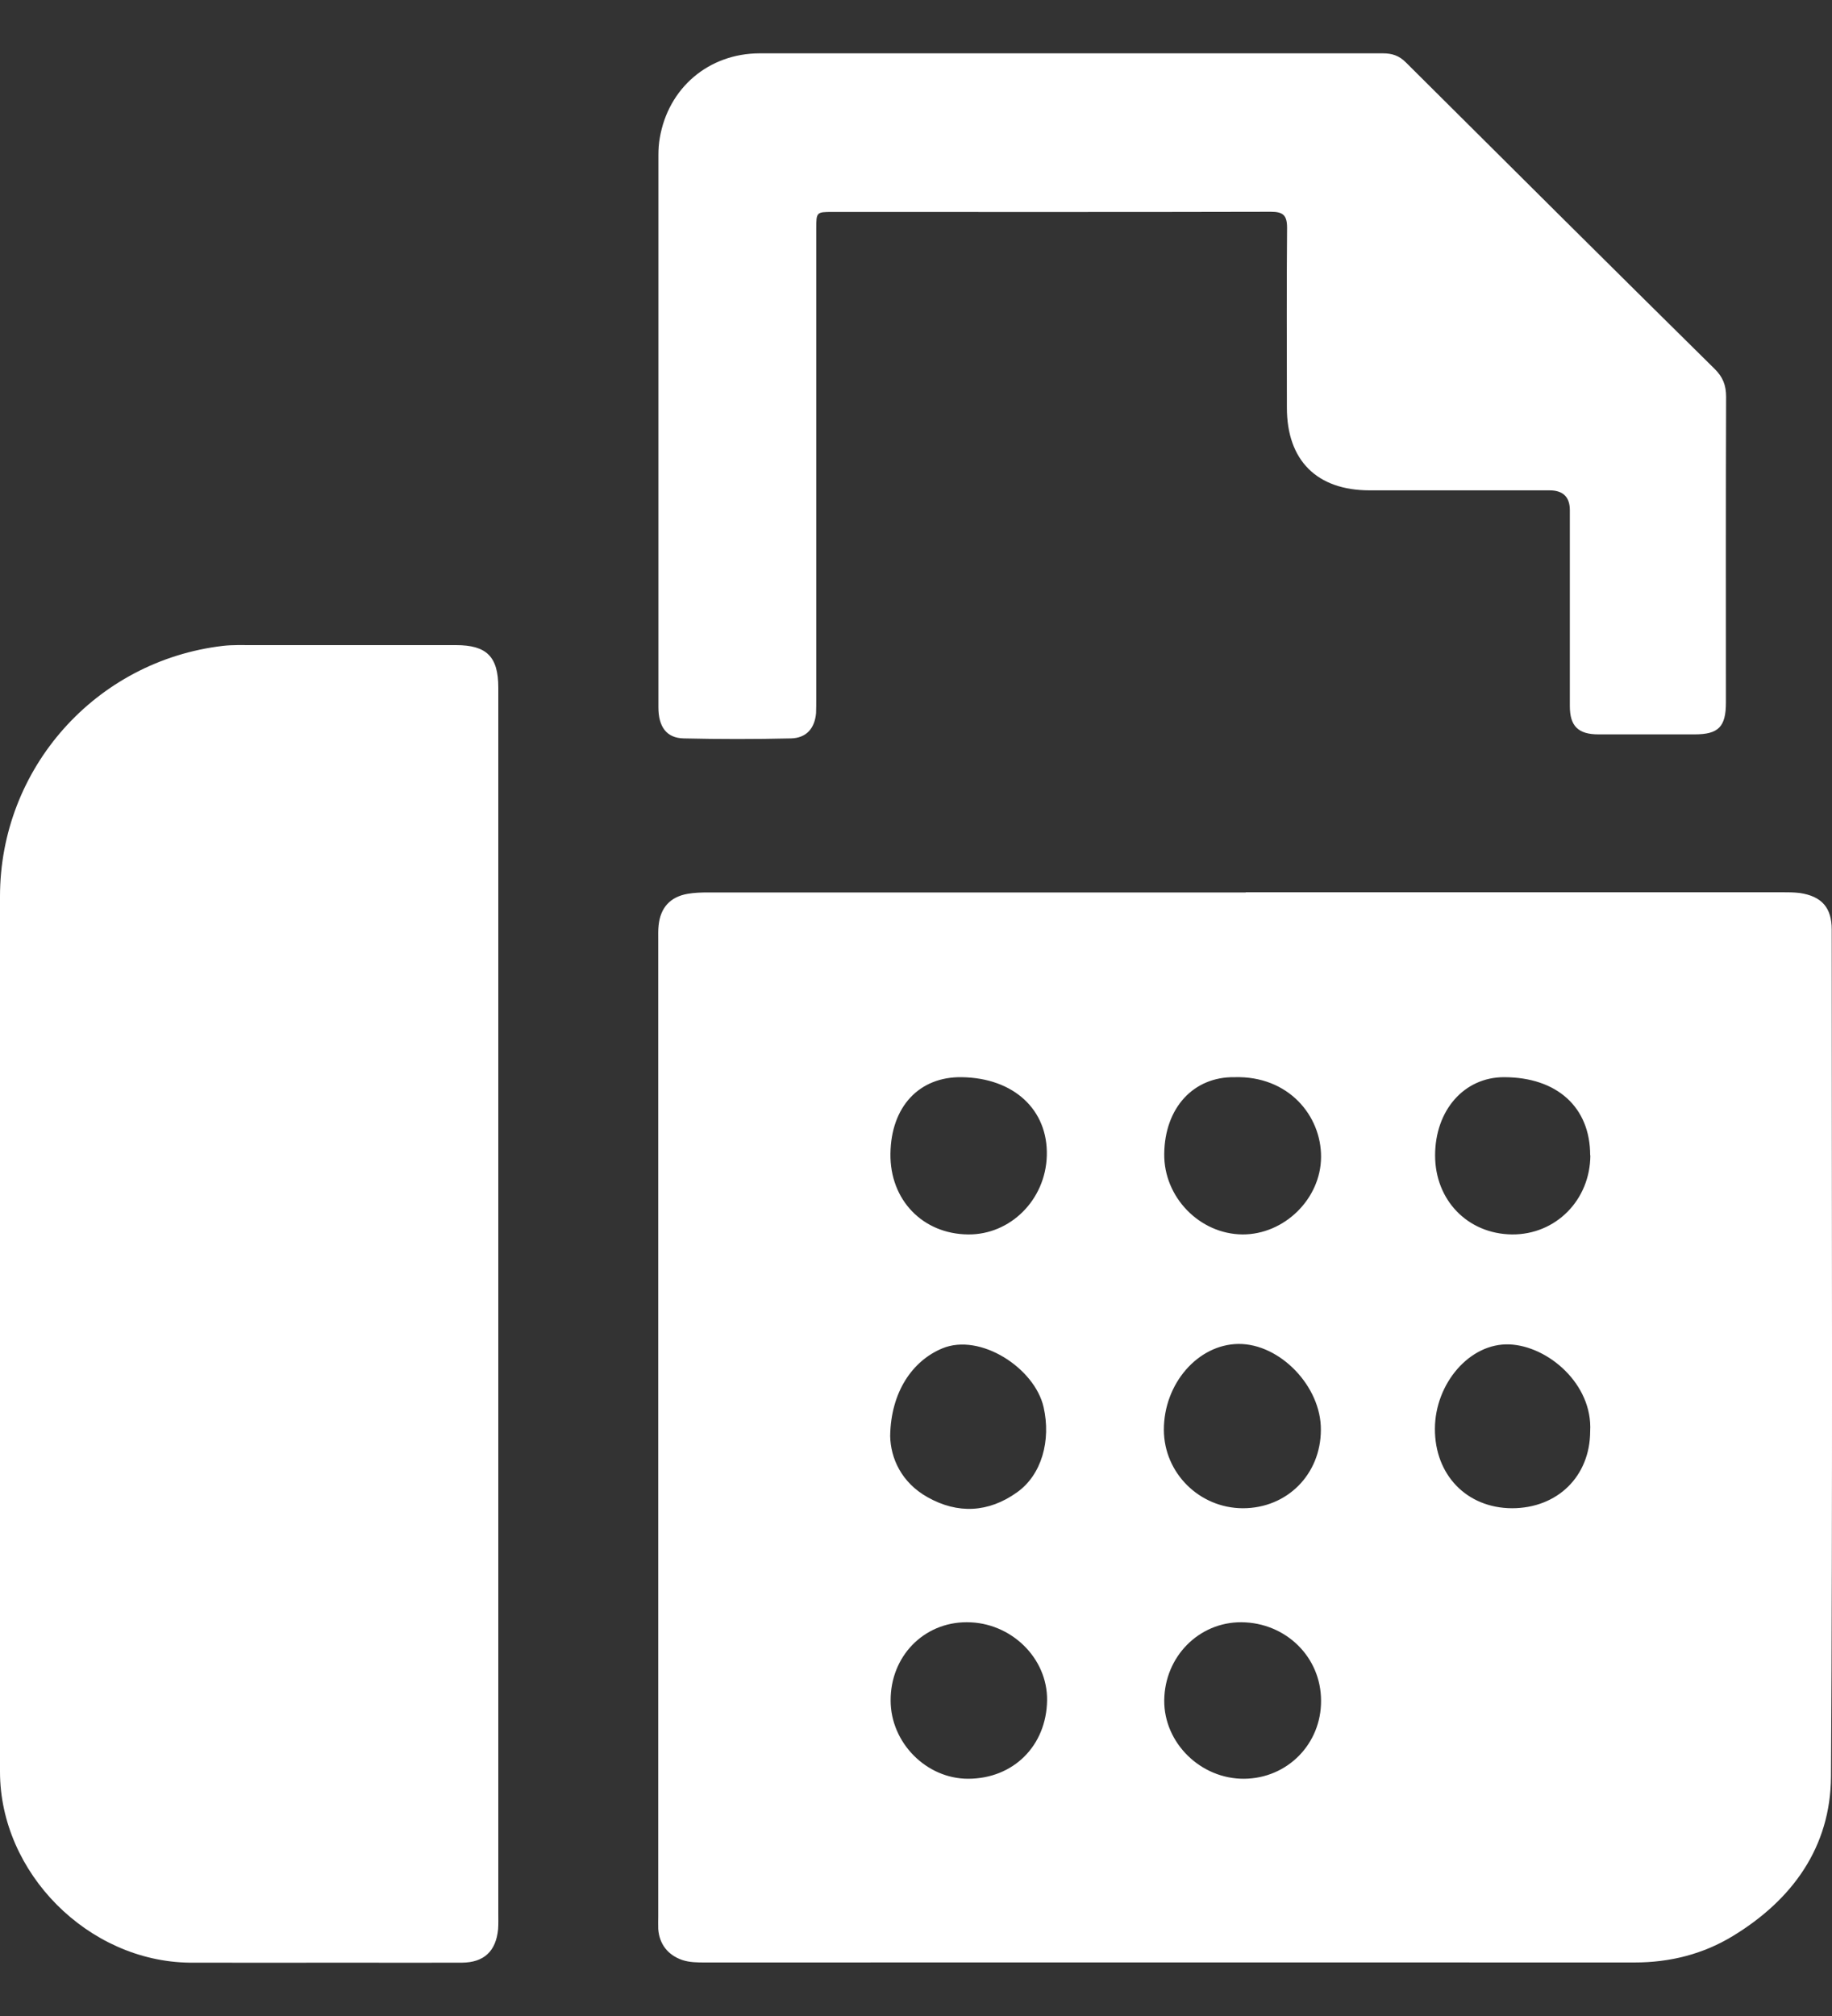
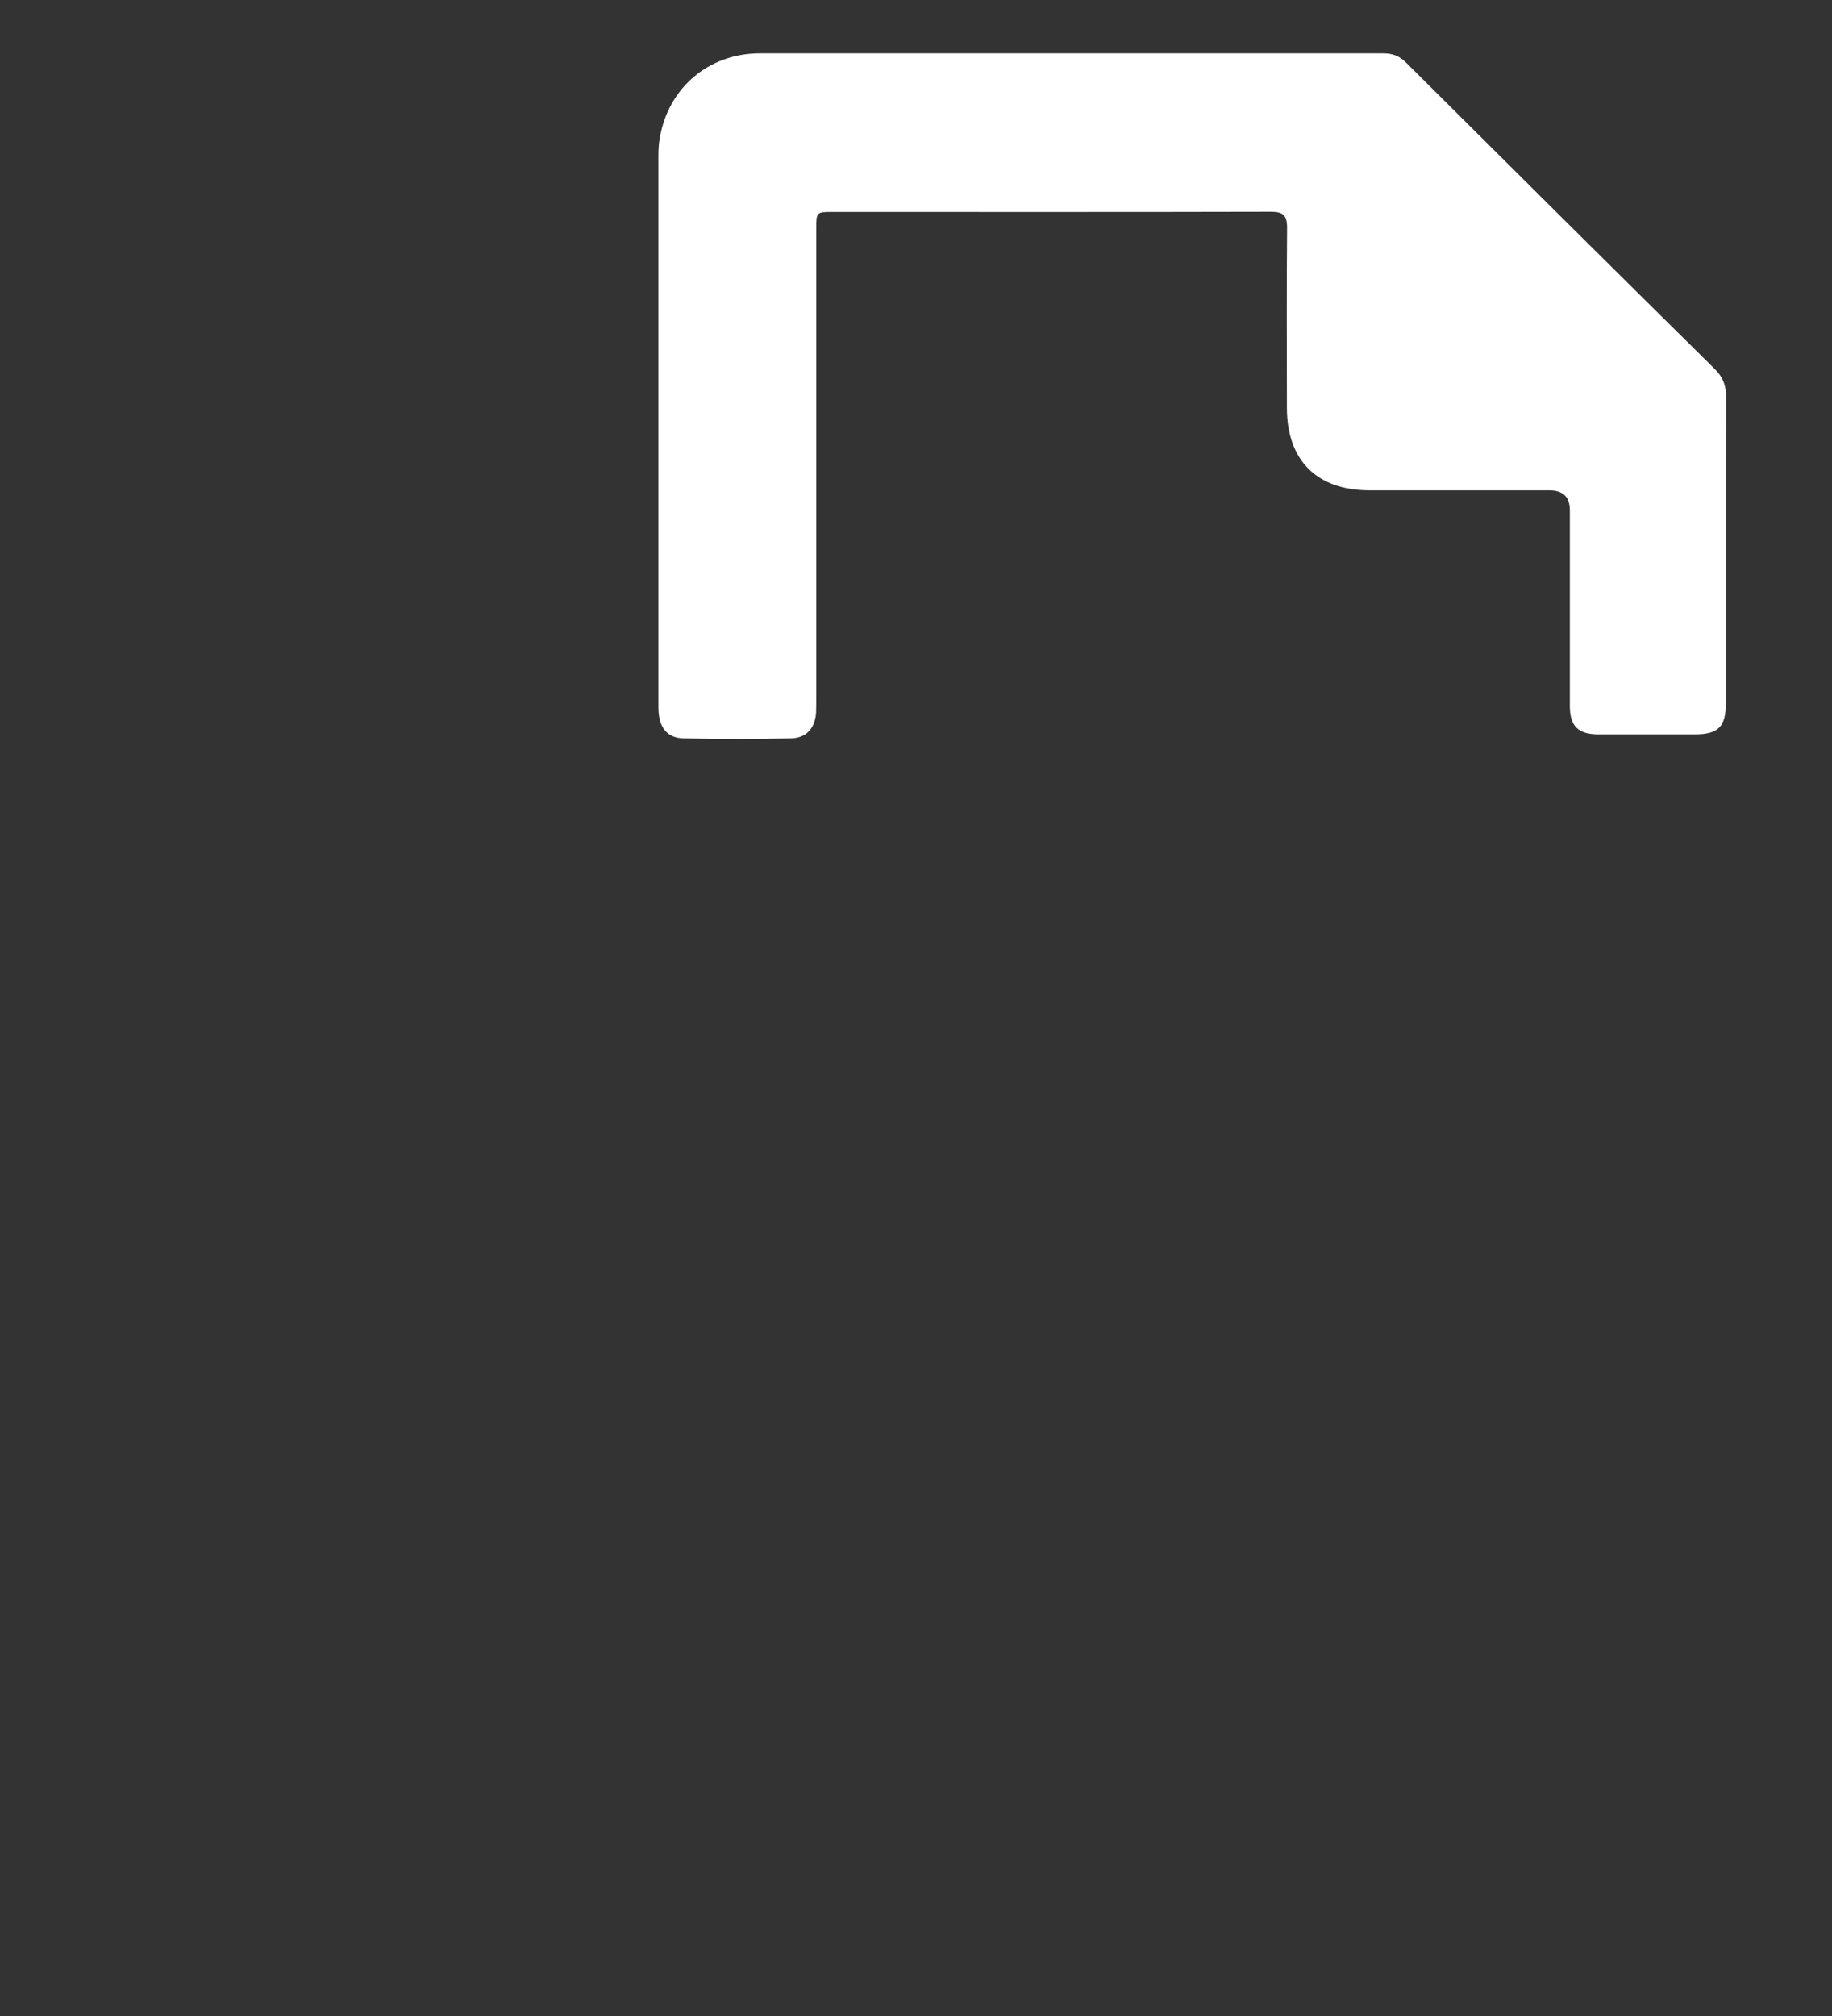
<svg xmlns="http://www.w3.org/2000/svg" width="20" height="22" viewBox="0 0 20 22" fill="none">
  <rect x="0" y="0" width="20" height="22" fill="#333333" stroke="none" />
-   <path d="M13.598 9.737C15.549 9.737 17.499 9.737 19.449 9.737C19.517 9.737 19.584 9.737 19.649 9.745C19.888 9.781 19.997 9.905 19.997 10.144C19.997 13.224 20.008 16.305 19.989 19.385C19.985 20.155 19.569 20.731 18.918 21.127C18.589 21.327 18.228 21.416 17.843 21.416C14.463 21.414 11.081 21.416 7.701 21.416C7.616 21.416 7.53 21.416 7.448 21.389C7.289 21.334 7.197 21.213 7.186 21.049C7.184 21.005 7.186 20.958 7.186 20.914C7.186 17.363 7.186 13.81 7.186 10.26C7.186 10.205 7.184 10.152 7.19 10.1C7.209 9.905 7.317 9.787 7.507 9.754C7.58 9.741 7.658 9.739 7.734 9.739C9.689 9.739 11.643 9.739 13.6 9.739L13.598 9.737ZM9.718 15.672C9.723 15.911 9.839 16.178 10.127 16.339C10.456 16.524 10.792 16.507 11.102 16.286C11.374 16.094 11.475 15.717 11.393 15.356C11.296 14.928 10.699 14.542 10.286 14.715C9.961 14.85 9.725 15.191 9.718 15.67V15.672ZM13.569 16.459C14.049 16.459 14.418 16.092 14.42 15.605C14.425 15.13 13.973 14.662 13.52 14.666C13.077 14.671 12.704 15.101 12.706 15.605C12.708 16.075 13.094 16.457 13.566 16.459H13.569ZM17.36 15.62C17.389 15.105 16.9 14.688 16.478 14.671C16.044 14.654 15.667 15.099 15.665 15.59C15.662 16.094 16.012 16.457 16.506 16.459C17.003 16.459 17.358 16.111 17.36 15.62ZM10.499 11.755C10.035 11.748 9.727 12.077 9.721 12.59C9.714 13.094 10.073 13.467 10.57 13.471C11.03 13.475 11.414 13.094 11.428 12.613C11.443 12.111 11.068 11.763 10.499 11.755ZM17.36 12.607C17.36 12.084 16.999 11.755 16.419 11.755C15.985 11.755 15.667 12.115 15.667 12.609C15.667 13.098 16.023 13.465 16.506 13.471C16.984 13.475 17.36 13.096 17.362 12.607H17.36ZM13.478 11.755C13.029 11.748 12.715 12.09 12.71 12.592C12.704 13.064 13.096 13.467 13.564 13.471C14.02 13.473 14.42 13.083 14.422 12.626C14.425 12.176 14.066 11.738 13.478 11.755ZM10.553 17.703C10.083 17.703 9.721 18.076 9.723 18.557C9.723 19.018 10.113 19.411 10.568 19.411C11.062 19.411 11.424 19.052 11.431 18.555C11.437 18.093 11.036 17.703 10.556 17.703H10.553ZM13.552 17.703C13.088 17.701 12.715 18.078 12.71 18.555C12.706 19.021 13.109 19.415 13.583 19.411C14.056 19.407 14.425 19.029 14.422 18.559C14.422 18.082 14.037 17.707 13.552 17.703Z" fill="white" />
-   <path d="M5.44 14.23C5.44 16.446 5.44 18.66 5.44 20.876C5.44 20.935 5.442 20.992 5.438 21.051C5.415 21.293 5.284 21.416 5.044 21.418C4.63 21.42 4.219 21.418 3.806 21.418C3.228 21.418 2.648 21.42 2.071 21.418C0.961 21.405 0 20.437 0 19.334C0 16.151 0 12.967 0 9.783C0 8.385 1.044 7.211 2.435 7.048C2.541 7.036 2.65 7.04 2.758 7.04C3.498 7.04 4.238 7.04 4.978 7.04C5.313 7.04 5.44 7.166 5.44 7.504C5.44 9.454 5.44 11.404 5.44 13.355C5.44 13.646 5.44 13.937 5.44 14.23Z" fill="white" />
  <path d="M11.667 0.582C12.809 0.582 13.952 0.582 15.097 0.582C15.198 0.582 15.274 0.607 15.348 0.681C16.47 1.798 17.592 2.914 18.718 4.025C18.808 4.113 18.844 4.204 18.844 4.33C18.84 5.442 18.842 6.555 18.842 7.666C18.842 7.932 18.76 8.014 18.5 8.014C18.15 8.014 17.8 8.014 17.45 8.014C17.229 8.014 17.138 7.923 17.138 7.706C17.138 6.994 17.138 6.281 17.138 5.568C17.138 5.423 17.064 5.351 16.915 5.351C16.261 5.351 15.605 5.351 14.952 5.351C14.376 5.351 14.049 5.024 14.049 4.449C14.049 3.795 14.045 3.139 14.051 2.486C14.051 2.348 14.007 2.311 13.874 2.311C12.278 2.315 10.682 2.313 9.086 2.313C8.913 2.313 8.911 2.315 8.911 2.498C8.911 4.206 8.911 5.914 8.911 7.622C8.911 7.677 8.911 7.729 8.909 7.782C8.894 7.951 8.801 8.054 8.635 8.058C8.245 8.067 7.855 8.067 7.464 8.058C7.277 8.054 7.188 7.932 7.188 7.719C7.188 5.709 7.188 3.702 7.188 1.693C7.188 1.629 7.192 1.566 7.203 1.505C7.296 0.959 7.736 0.584 8.291 0.582C9.417 0.582 10.541 0.582 11.667 0.582Z" fill="white" />
</svg>